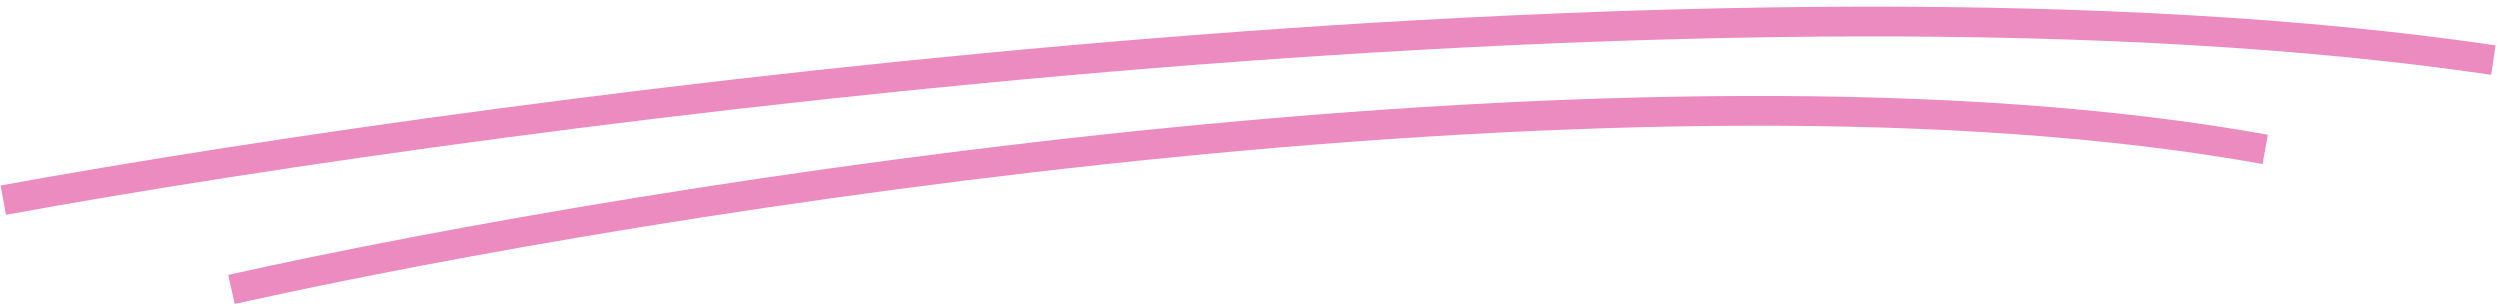
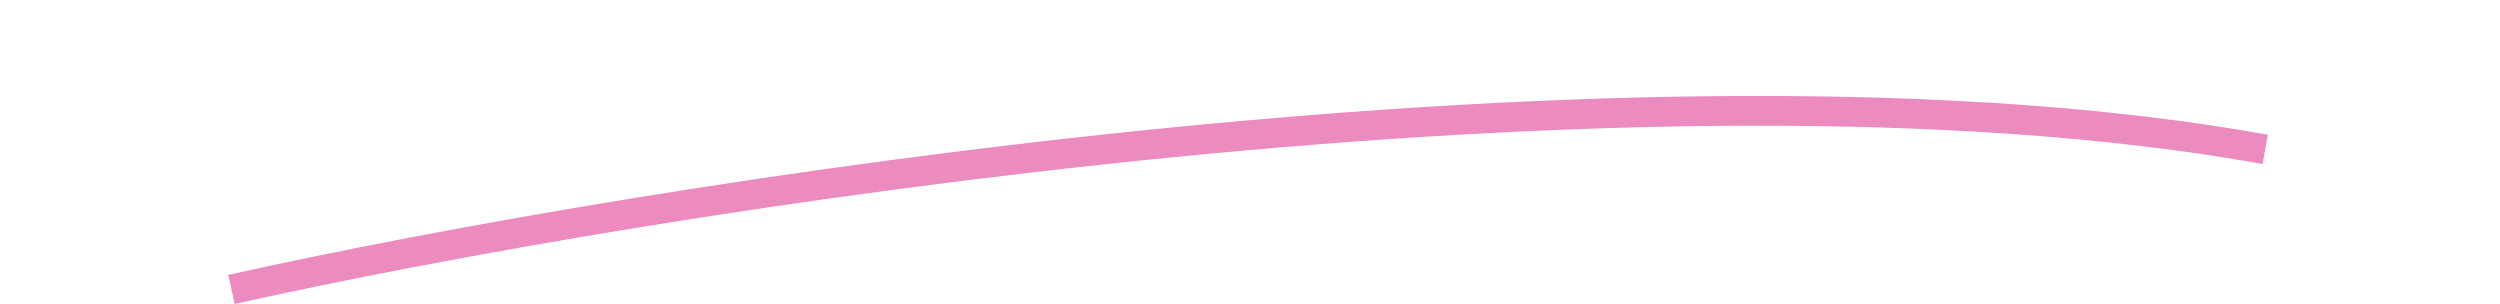
<svg xmlns="http://www.w3.org/2000/svg" width="189" height="23" viewBox="0 0 189 23" fill="none">
-   <path d="M0.25 15.129C39.019 8.071 130.946 -3.928 188.5 4.542" stroke="#EB8BC0" stroke-width="2.25" />
  <path d="M17.5 21.879C49.164 14.821 124.244 2.822 171.25 11.292" stroke="#EB8BC0" stroke-width="2.25" />
</svg>